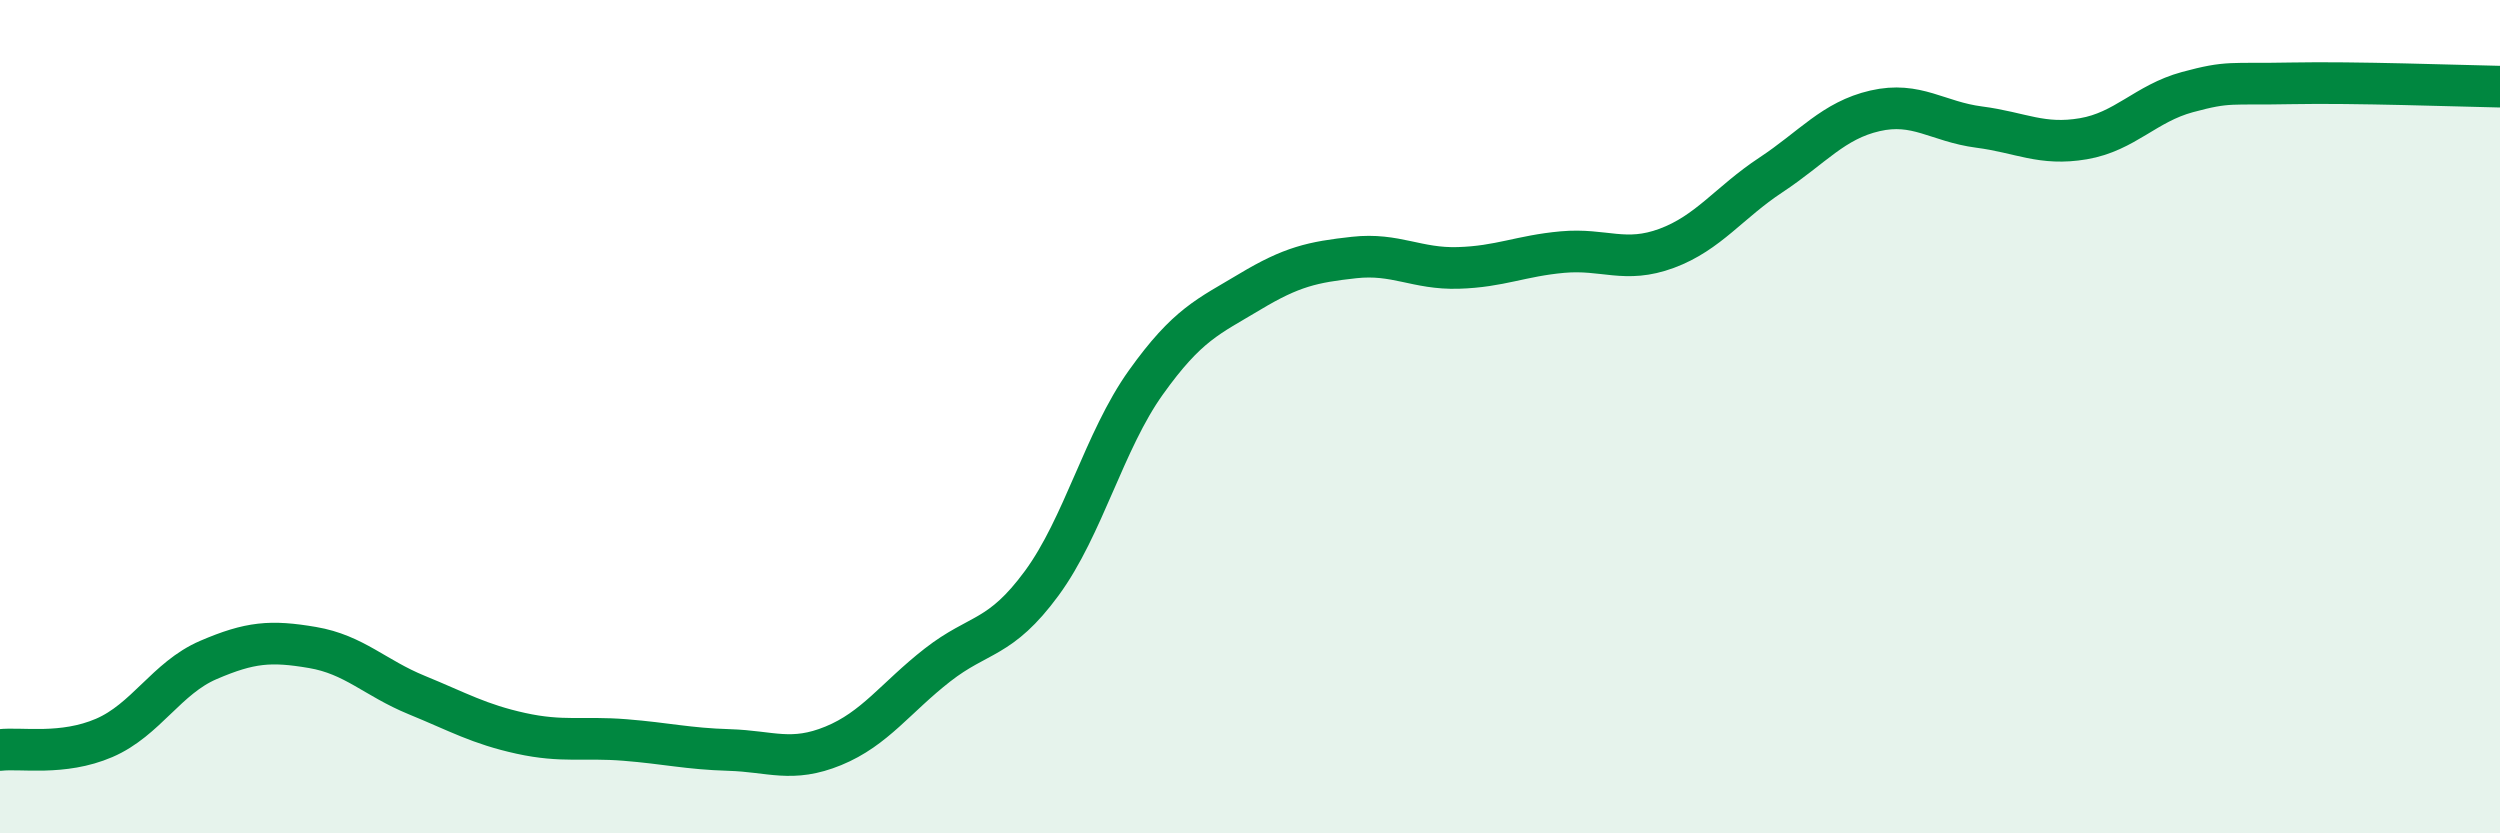
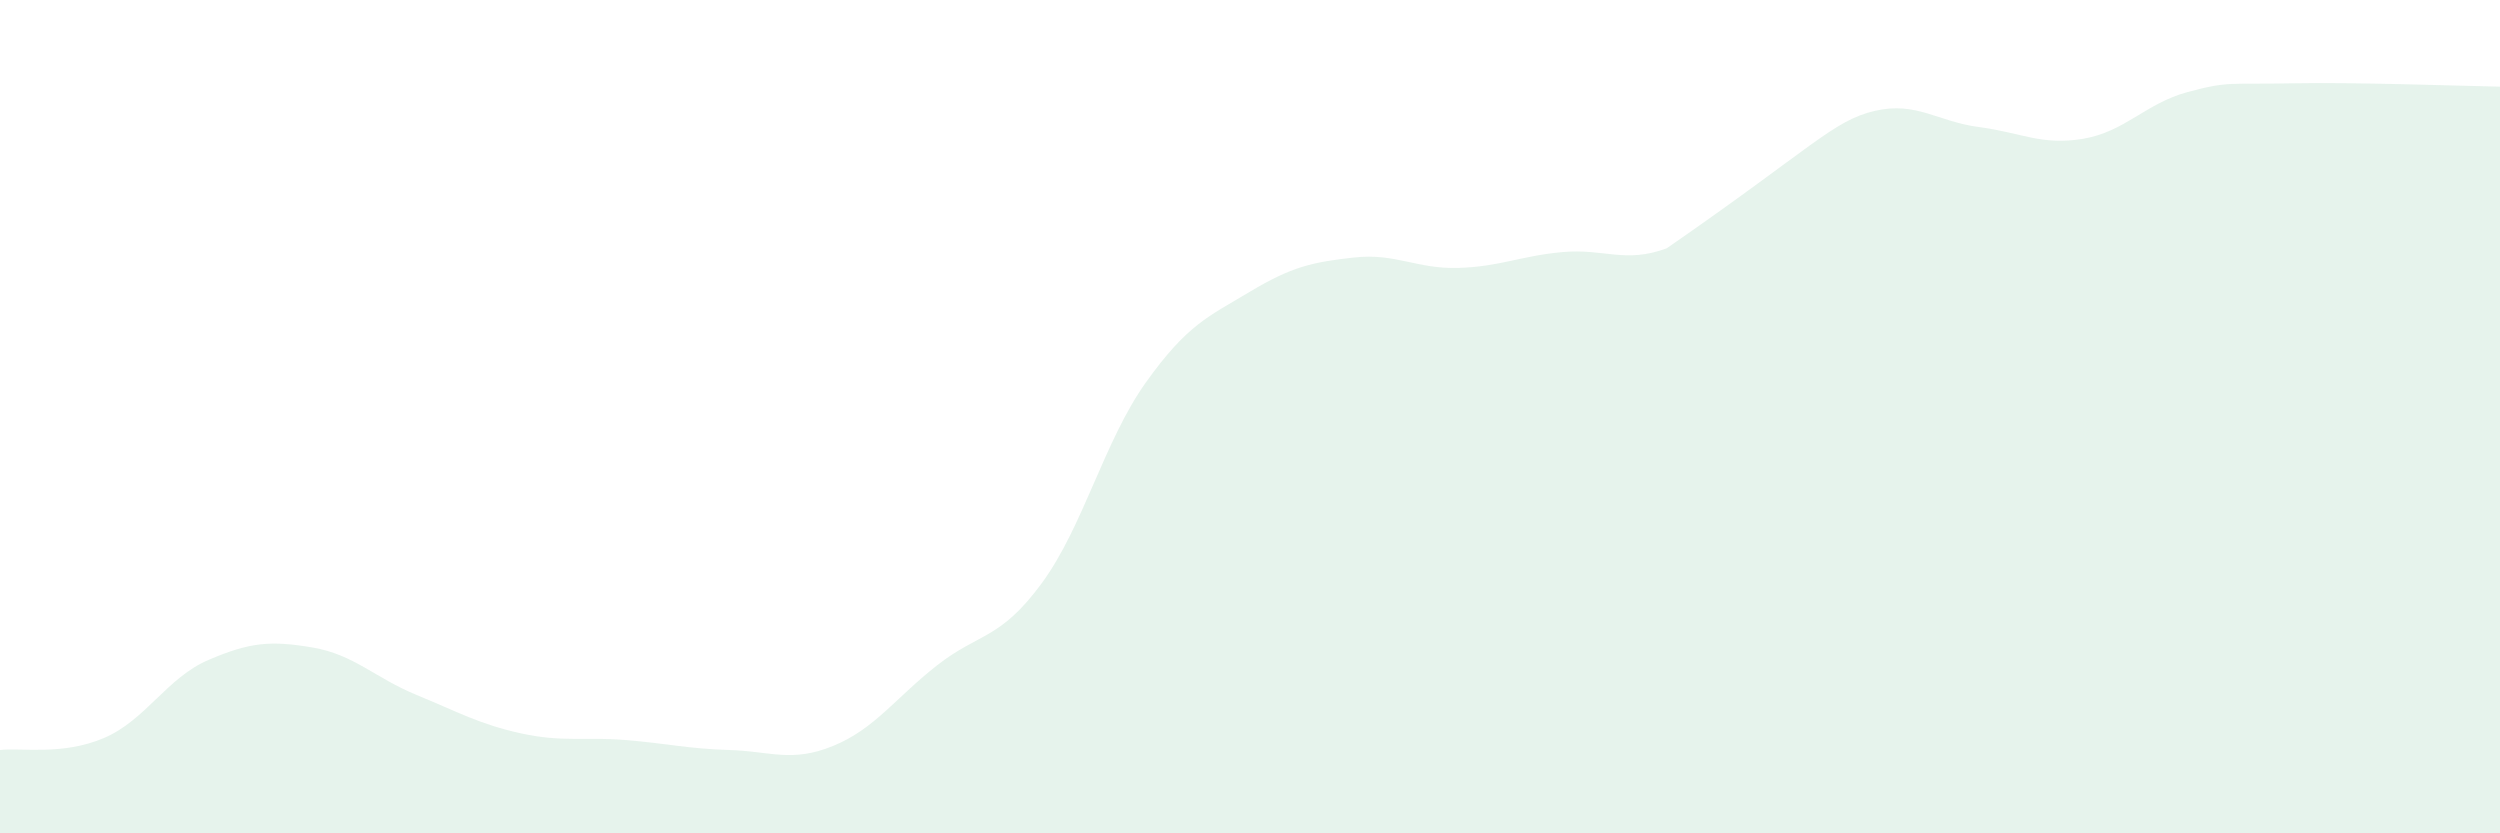
<svg xmlns="http://www.w3.org/2000/svg" width="60" height="20" viewBox="0 0 60 20">
-   <path d="M 0,18 C 0.5,17.94 1.5,18.14 2.5,17.71 C 3.5,17.28 4,16.27 5,15.84 C 6,15.41 6.5,15.37 7.5,15.54 C 8.5,15.71 9,16.27 10,16.68 C 11,17.09 11.5,17.38 12.5,17.6 C 13.5,17.82 14,17.68 15,17.76 C 16,17.84 16.5,17.97 17.5,18 C 18.5,18.03 19,18.31 20,17.9 C 21,17.49 21.5,16.74 22.5,15.96 C 23.5,15.18 24,15.36 25,14 C 26,12.64 26.5,10.58 27.5,9.18 C 28.5,7.78 29,7.6 30,7 C 31,6.4 31.5,6.29 32.5,6.18 C 33.5,6.07 34,6.46 35,6.43 C 36,6.4 36.5,6.14 37.5,6.05 C 38.5,5.96 39,6.33 40,5.96 C 41,5.59 41.5,4.86 42.5,4.2 C 43.5,3.54 44,2.89 45,2.66 C 46,2.43 46.5,2.92 47.5,3.05 C 48.5,3.18 49,3.5 50,3.33 C 51,3.16 51.5,2.48 52.5,2.21 C 53.5,1.94 53.5,2.03 55,2 C 56.5,1.97 59,2.06 60,2.08L60 20L0 20Z" fill="#008740" opacity="0.1" stroke-linecap="round" stroke-linejoin="round" />
-   <path d="M 0,18 C 0.5,17.94 1.5,18.14 2.5,17.71 C 3.5,17.28 4,16.27 5,15.84 C 6,15.41 6.5,15.37 7.5,15.54 C 8.5,15.71 9,16.27 10,16.68 C 11,17.09 11.5,17.38 12.5,17.6 C 13.5,17.82 14,17.68 15,17.76 C 16,17.84 16.5,17.97 17.5,18 C 18.5,18.03 19,18.31 20,17.9 C 21,17.49 21.5,16.74 22.5,15.96 C 23.5,15.18 24,15.36 25,14 C 26,12.64 26.5,10.58 27.5,9.18 C 28.5,7.78 29,7.6 30,7 C 31,6.4 31.5,6.29 32.5,6.18 C 33.5,6.07 34,6.46 35,6.43 C 36,6.4 36.5,6.14 37.5,6.05 C 38.5,5.96 39,6.33 40,5.96 C 41,5.59 41.5,4.86 42.5,4.2 C 43.5,3.54 44,2.89 45,2.66 C 46,2.43 46.5,2.92 47.5,3.05 C 48.5,3.18 49,3.5 50,3.33 C 51,3.16 51.5,2.48 52.5,2.21 C 53.5,1.94 53.5,2.03 55,2 C 56.5,1.97 59,2.06 60,2.08" stroke="#008740" stroke-width="1" fill="none" stroke-linecap="round" stroke-linejoin="round" />
+   <path d="M 0,18 C 0.5,17.94 1.5,18.14 2.5,17.71 C 3.5,17.28 4,16.27 5,15.84 C 6,15.41 6.5,15.37 7.5,15.54 C 8.5,15.71 9,16.27 10,16.68 C 11,17.09 11.5,17.38 12.5,17.6 C 13.5,17.82 14,17.68 15,17.76 C 16,17.84 16.5,17.97 17.5,18 C 18.5,18.03 19,18.31 20,17.9 C 21,17.49 21.5,16.74 22.5,15.96 C 23.5,15.18 24,15.36 25,14 C 26,12.64 26.5,10.58 27.5,9.18 C 28.5,7.78 29,7.6 30,7 C 31,6.4 31.5,6.29 32.5,6.18 C 33.5,6.07 34,6.46 35,6.43 C 36,6.4 36.5,6.14 37.5,6.05 C 38.5,5.96 39,6.33 40,5.96 C 43.5,3.54 44,2.89 45,2.66 C 46,2.43 46.5,2.92 47.5,3.05 C 48.5,3.18 49,3.5 50,3.33 C 51,3.16 51.5,2.48 52.5,2.21 C 53.5,1.94 53.5,2.03 55,2 C 56.5,1.97 59,2.06 60,2.08L60 20L0 20Z" fill="#008740" opacity="0.1" stroke-linecap="round" stroke-linejoin="round" />
</svg>